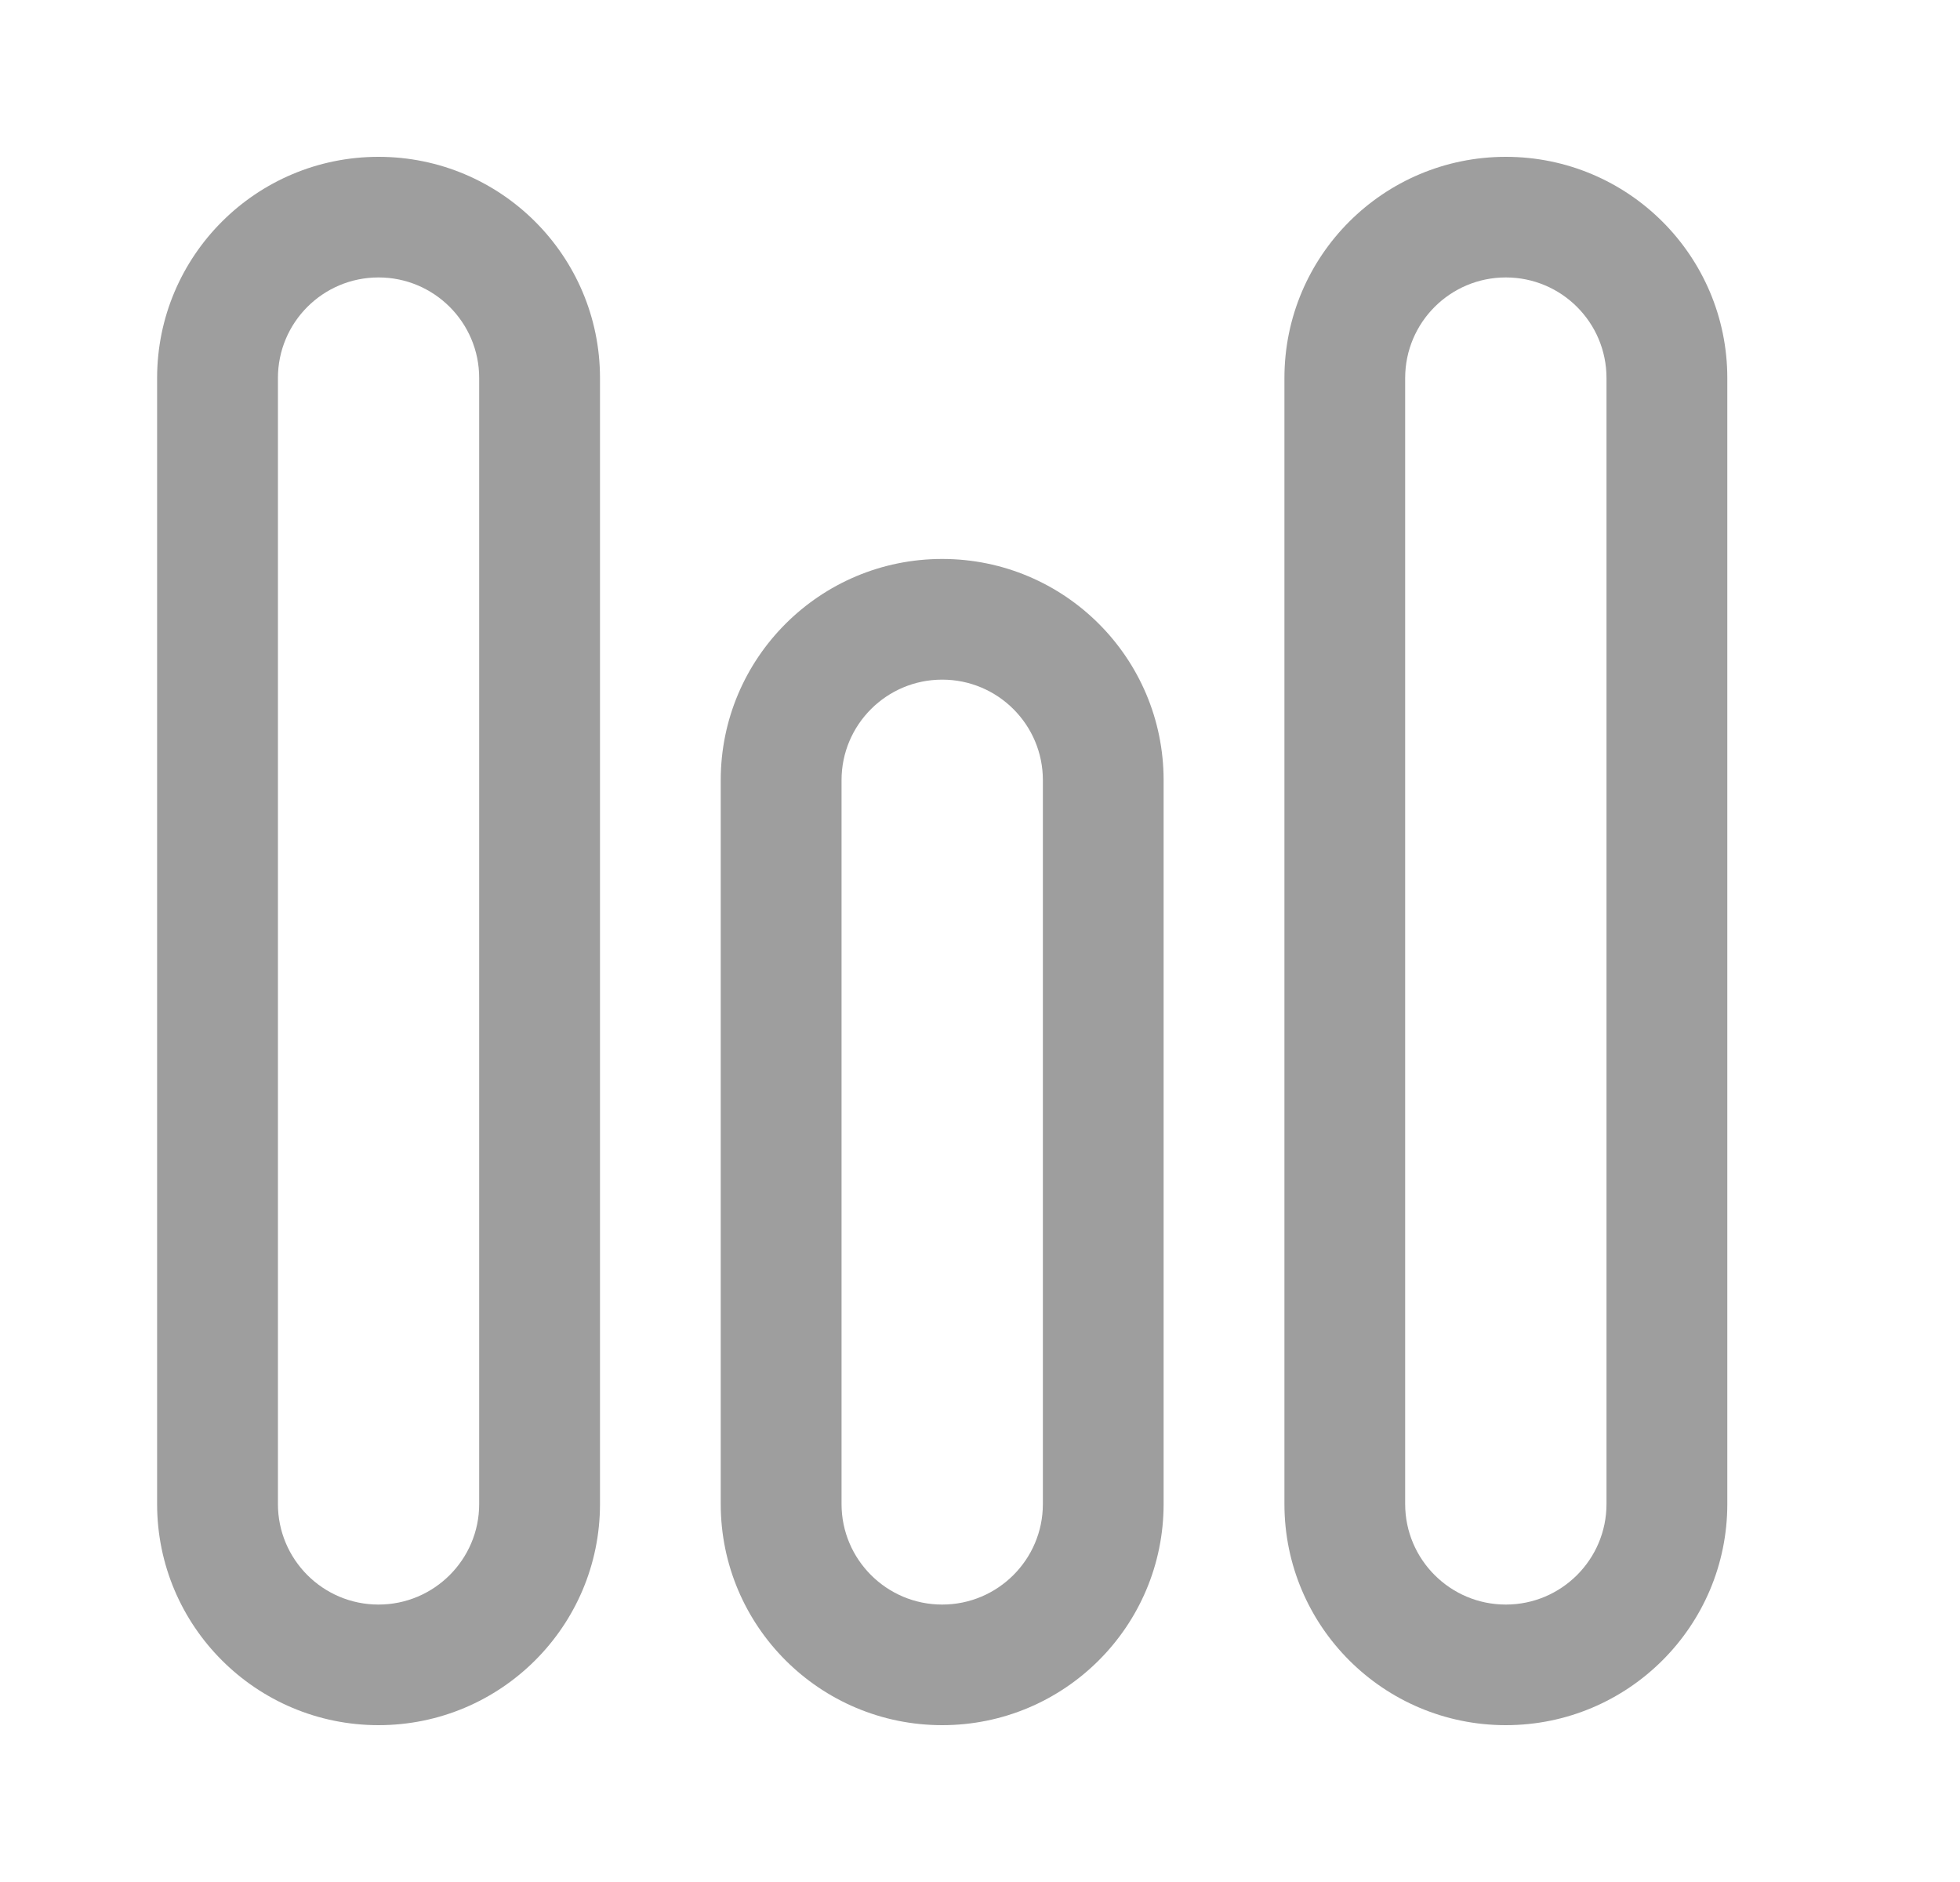
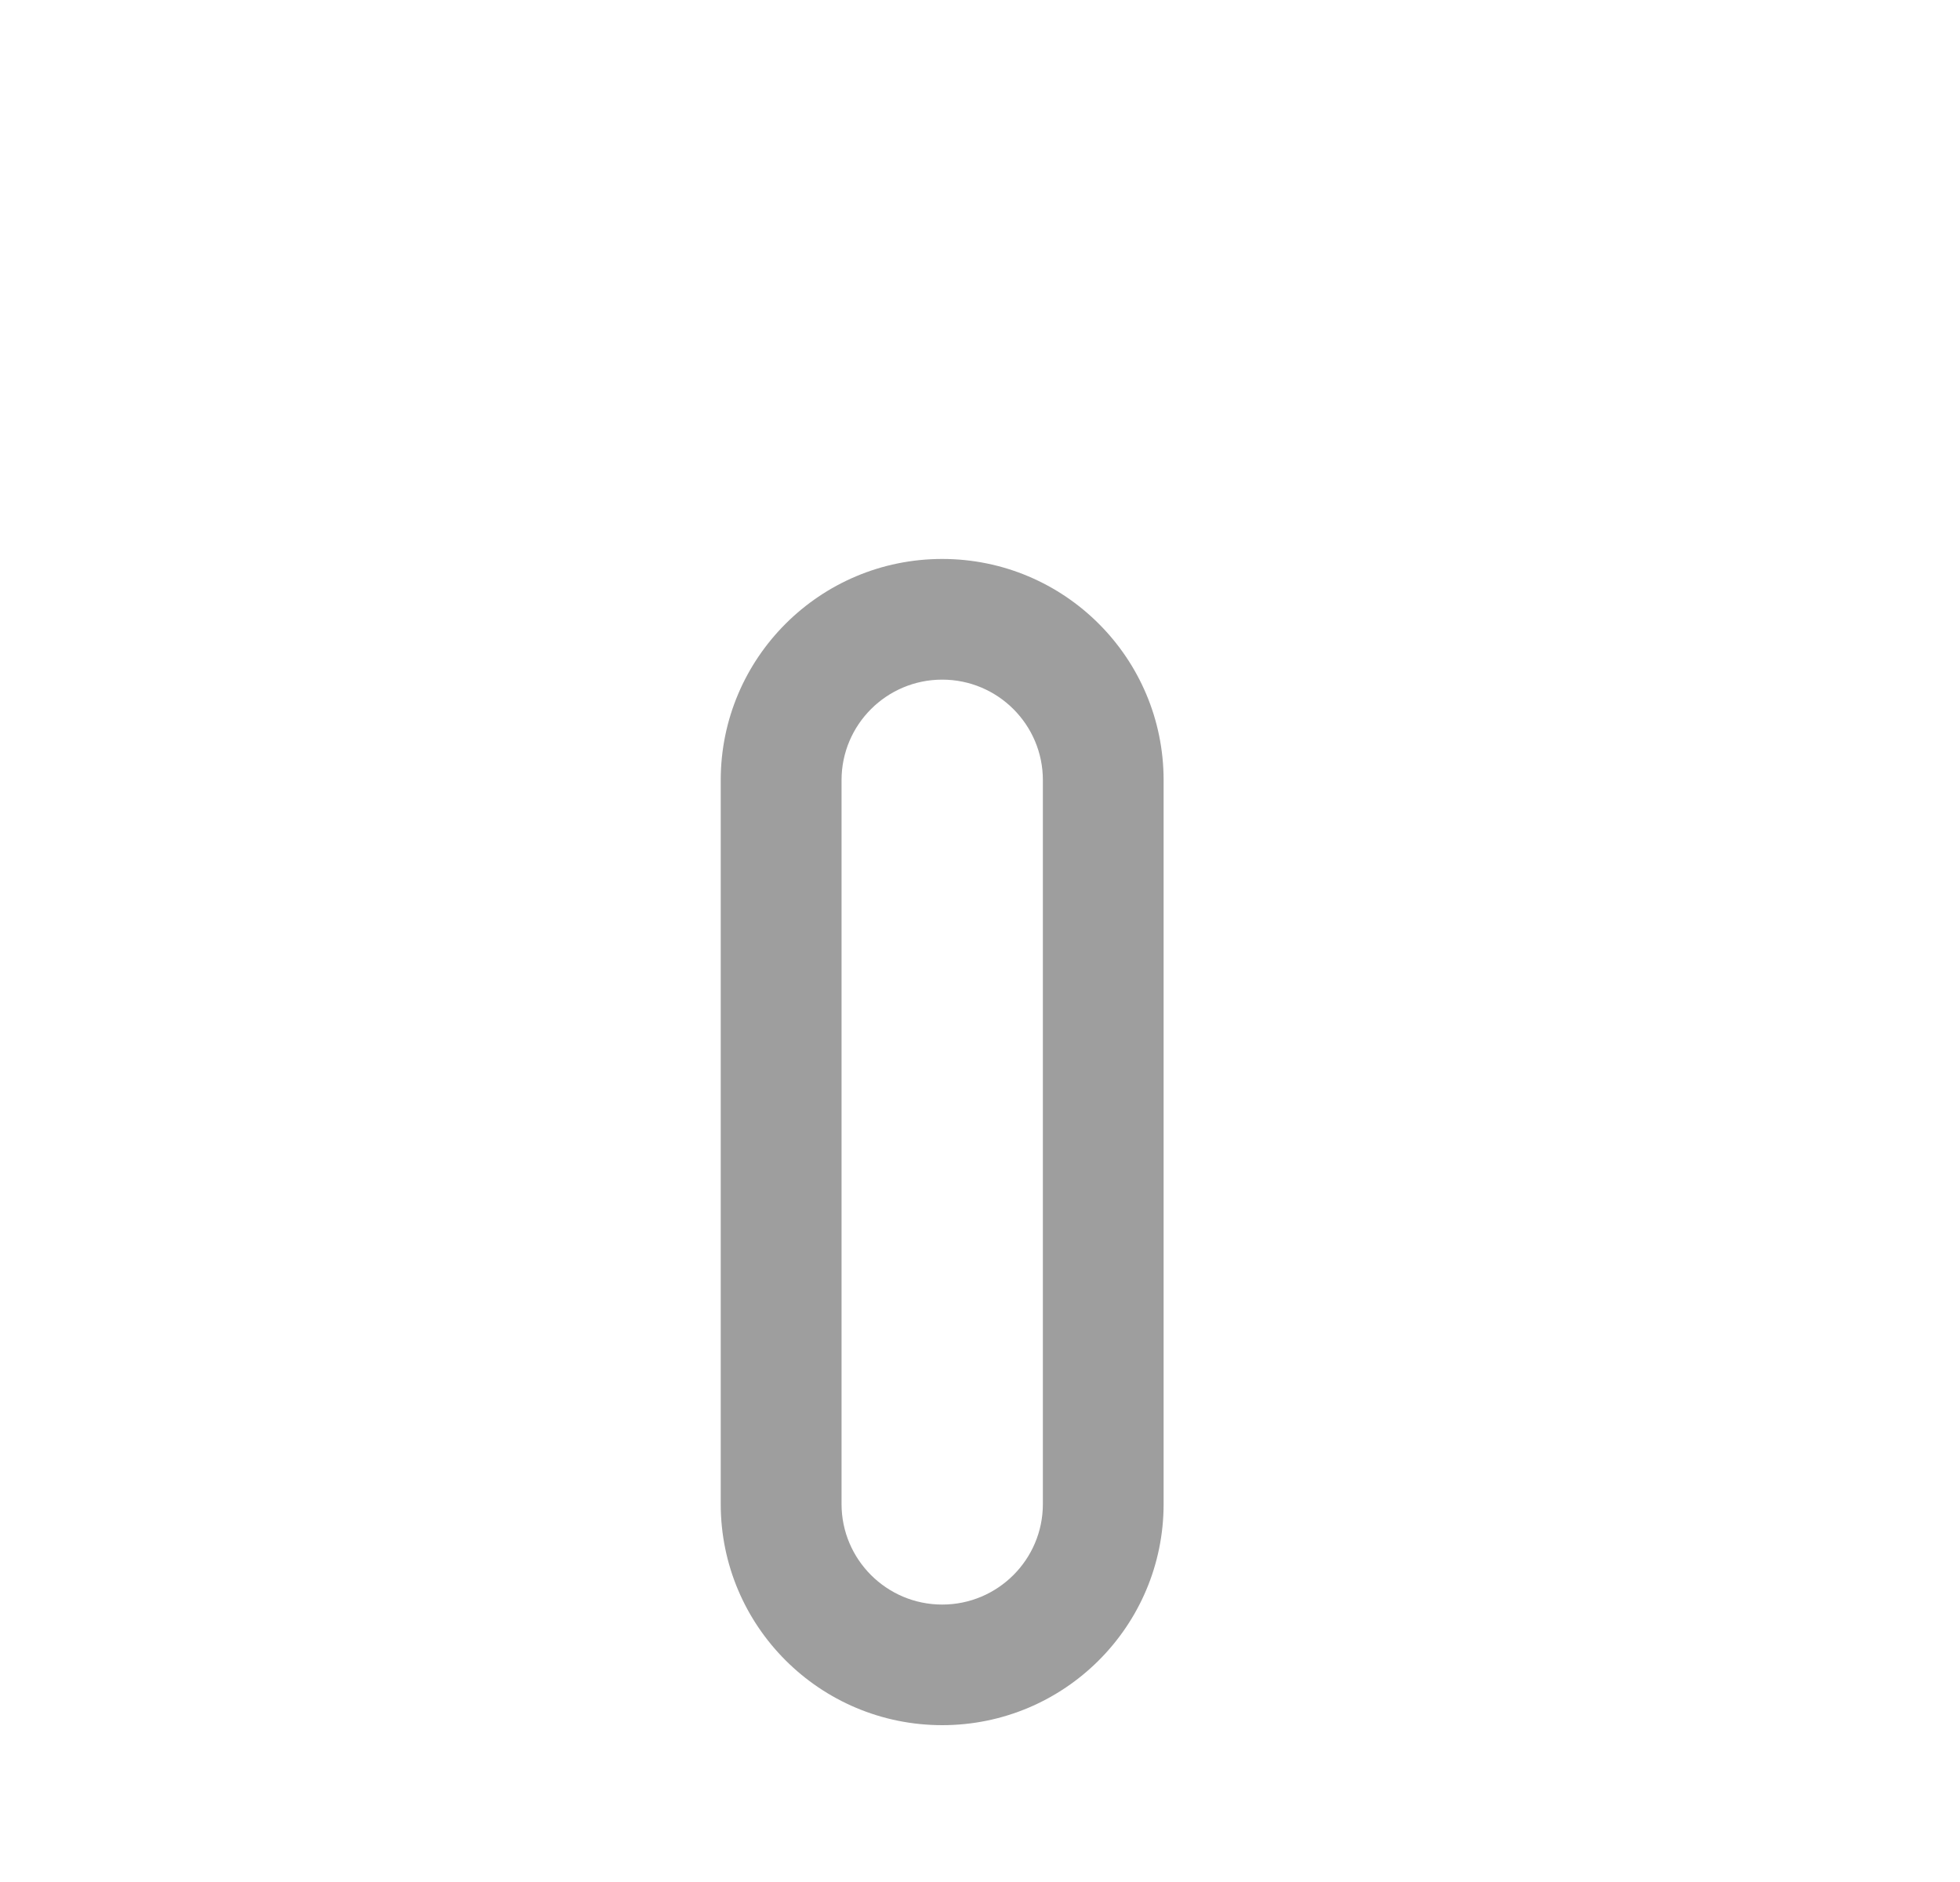
<svg xmlns="http://www.w3.org/2000/svg" width="25" height="24" viewBox="0 0 25 24" fill="none">
-   <path fill-rule="evenodd" clip-rule="evenodd" d="M2.004 4.821C2.004 3.263 3.268 2 4.828 2C6.388 2 7.653 3.263 7.653 4.821V19.18C7.653 20.737 6.388 22 4.828 22C3.268 22 2.004 20.737 2.004 19.18V4.821ZM4.828 3.538C4.119 3.538 3.545 4.112 3.545 4.821V19.18C3.545 19.887 4.119 20.462 4.828 20.462C5.537 20.462 6.112 19.887 6.112 19.18V4.821C6.112 4.112 5.537 3.538 4.828 3.538Z" fill="#9E9E9E" />
  <path fill-rule="evenodd" clip-rule="evenodd" d="M9.193 9.949C9.193 8.391 10.458 7.128 12.018 7.128C13.578 7.128 14.842 8.391 14.842 9.949V19.18C14.842 20.737 13.578 22 12.018 22C10.458 22 9.193 20.737 9.193 19.18V9.949ZM12.018 8.667C11.309 8.667 10.734 9.241 10.734 9.949V19.18C10.734 19.887 11.309 20.462 12.018 20.462C12.727 20.462 13.302 19.887 13.302 19.18V9.949C13.302 9.241 12.727 8.667 12.018 8.667Z" fill="#9E9E9E" />
-   <path fill-rule="evenodd" clip-rule="evenodd" d="M16.383 4.821C16.383 3.263 17.647 2 19.207 2C20.767 2 22.032 3.263 22.032 4.821V19.18C22.032 20.737 20.767 22 19.207 22C17.647 22 16.383 20.737 16.383 19.18V4.821ZM19.207 3.538C18.498 3.538 17.923 4.112 17.923 4.821V19.18C17.923 19.887 18.498 20.462 19.207 20.462C19.916 20.462 20.491 19.887 20.491 19.18V4.821C20.491 4.112 19.916 3.538 19.207 3.538Z" fill="#9E9E9E" />
</svg>